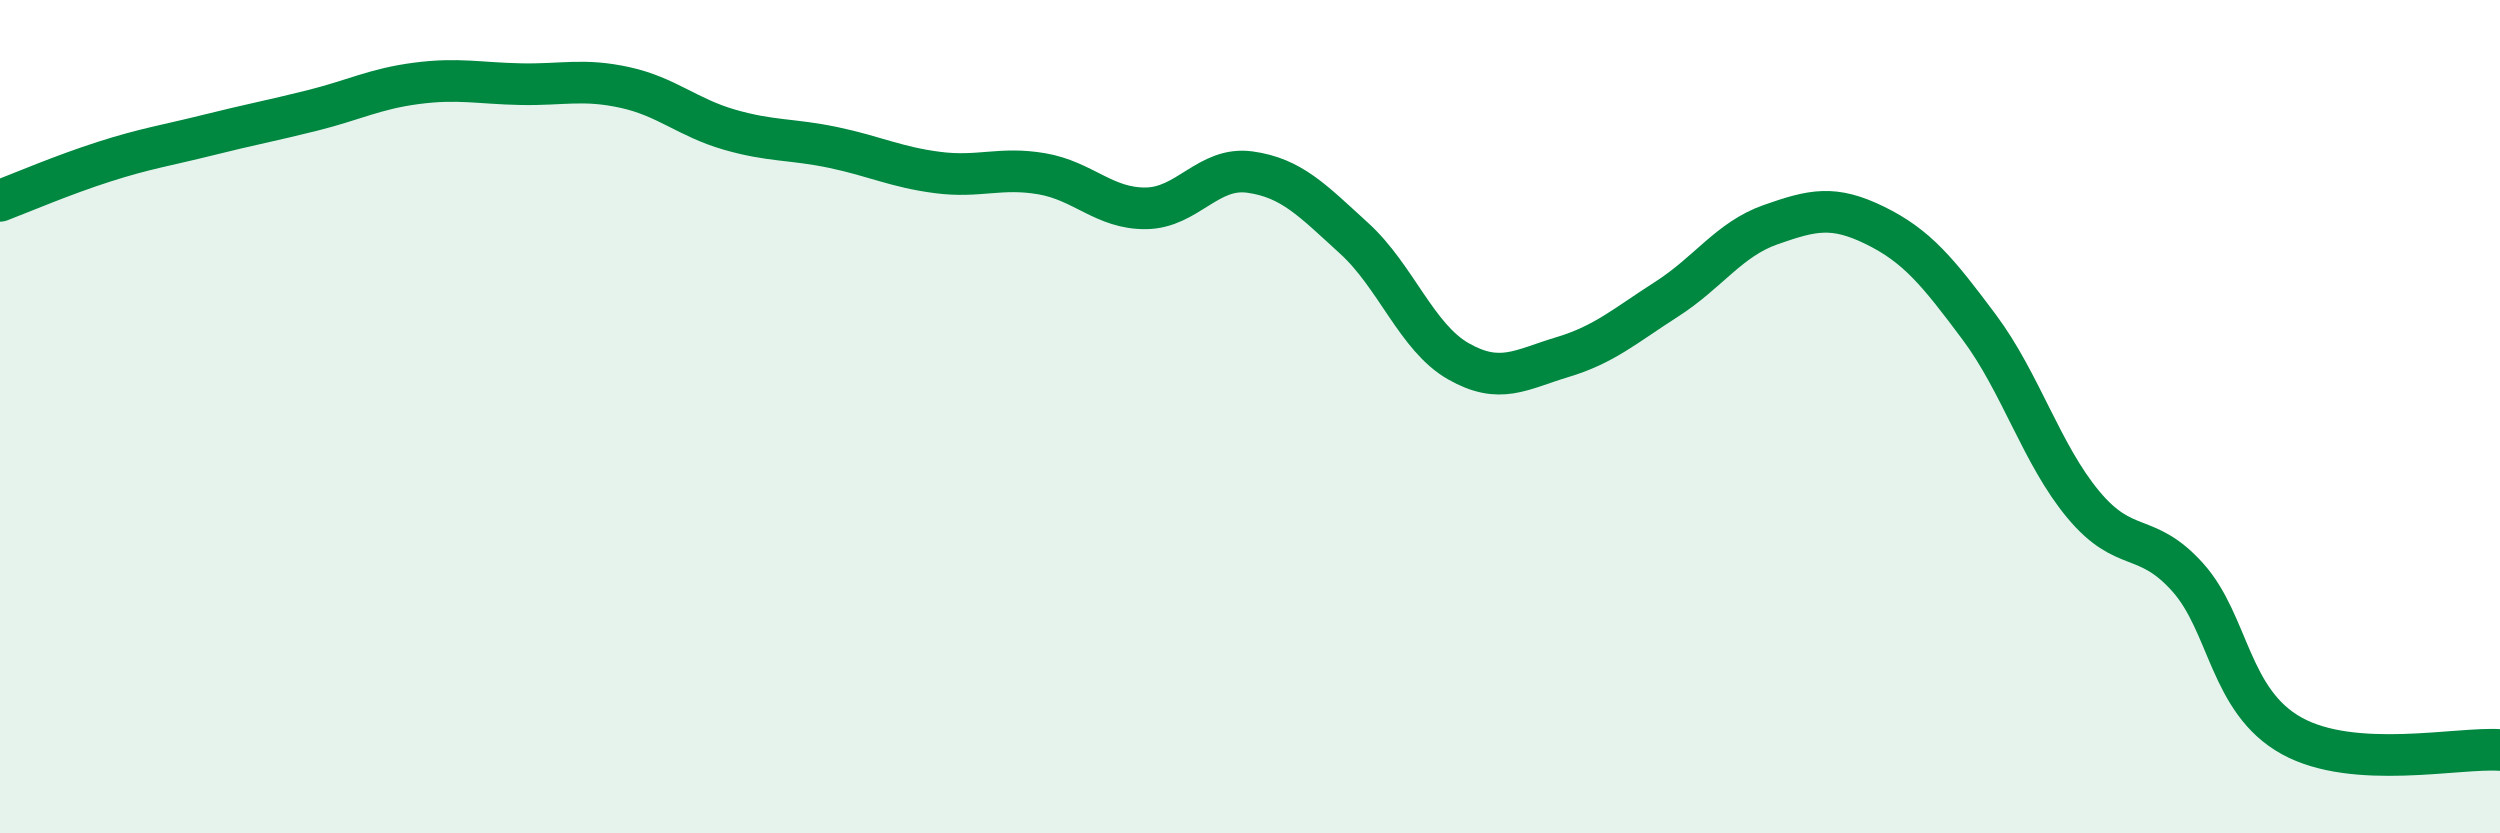
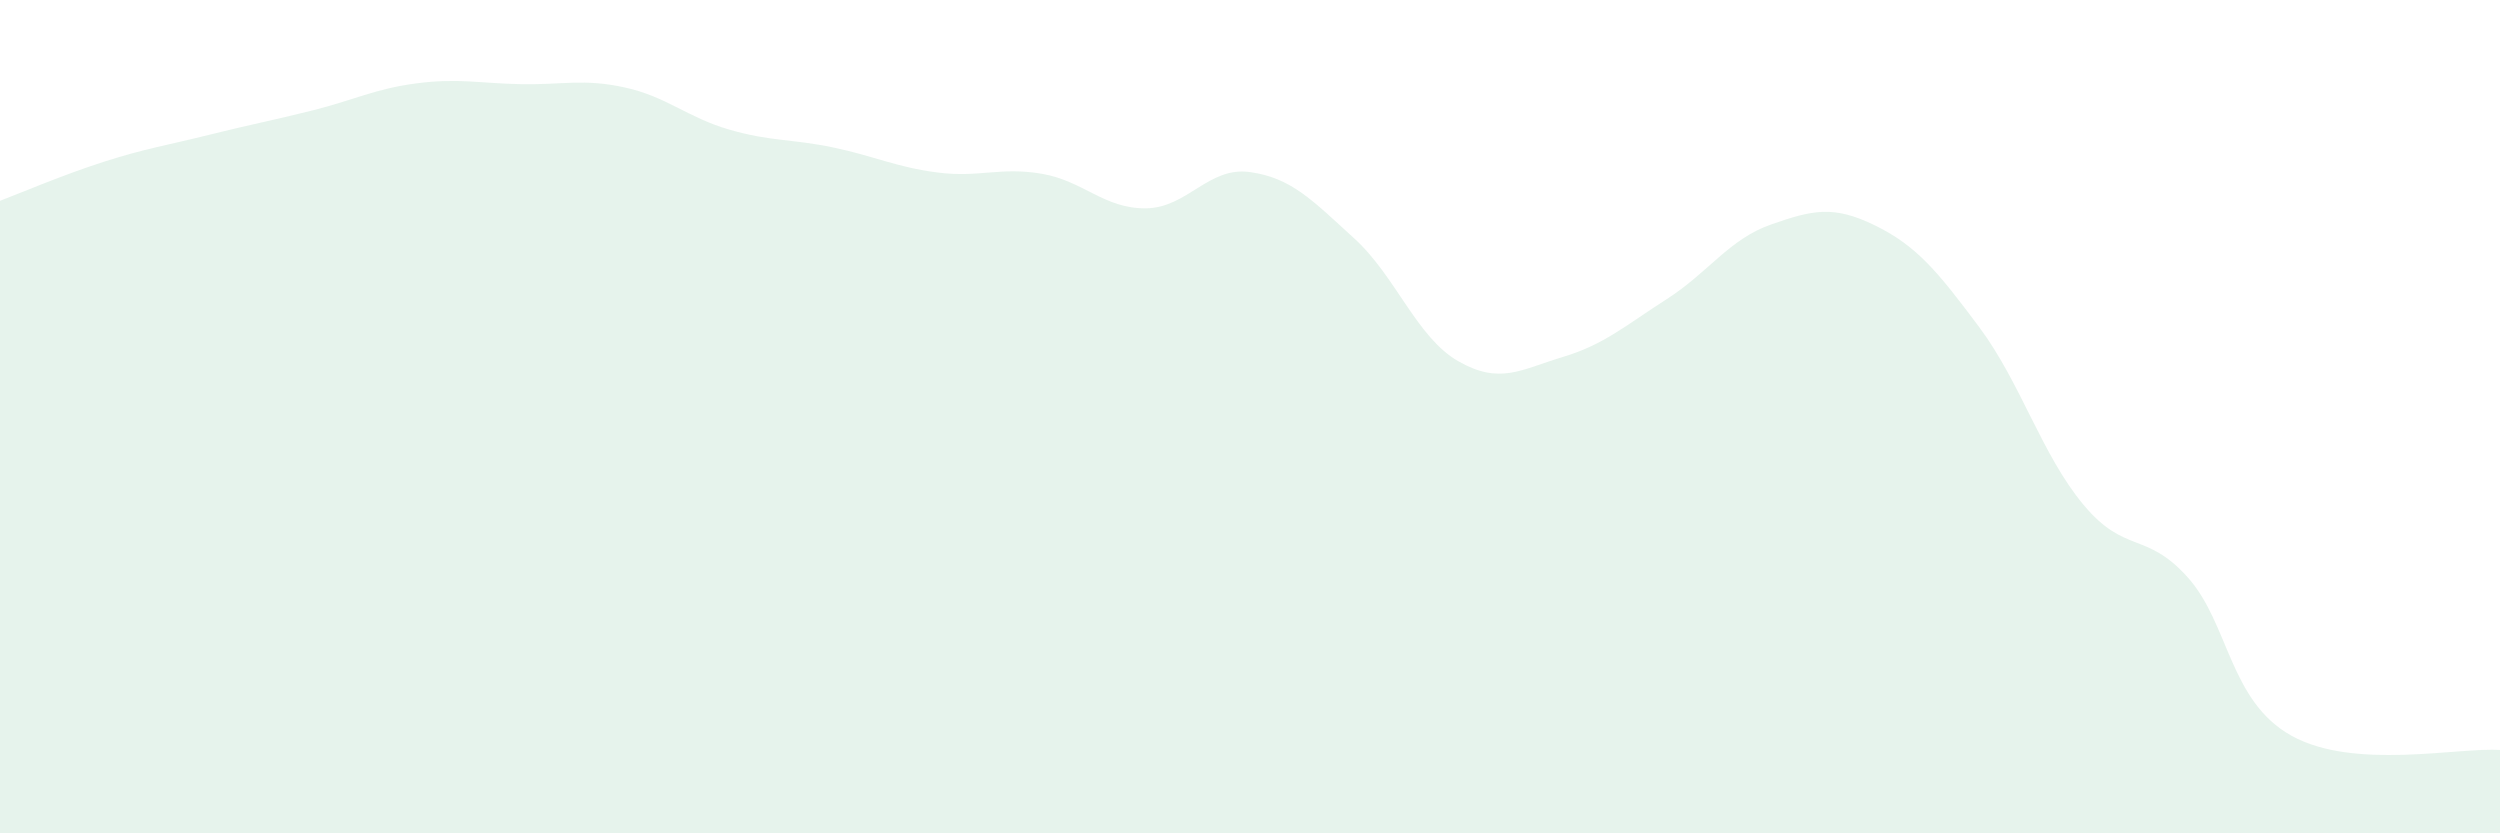
<svg xmlns="http://www.w3.org/2000/svg" width="60" height="20" viewBox="0 0 60 20">
  <path d="M 0,4.82 C 0.5,4.63 1.5,4.2 2.5,3.88 C 3.5,3.56 4,3.49 5,3.24 C 6,2.99 6.5,2.9 7.5,2.65 C 8.5,2.4 9,2.13 10,2 C 11,1.87 11.5,2 12.5,2.02 C 13.5,2.04 14,1.88 15,2.1 C 16,2.32 16.5,2.82 17.5,3.11 C 18.5,3.4 19,3.33 20,3.54 C 21,3.75 21.5,4.01 22.5,4.14 C 23.5,4.27 24,4 25,4.17 C 26,4.34 26.5,5.01 27.5,5 C 28.5,4.99 29,3.99 30,4.13 C 31,4.27 31.5,4.81 32.5,5.72 C 33.5,6.63 34,8.1 35,8.67 C 36,9.24 36.5,8.87 37.5,8.57 C 38.5,8.27 39,7.82 40,7.18 C 41,6.54 41.5,5.74 42.5,5.39 C 43.5,5.04 44,4.92 45,5.41 C 46,5.9 46.5,6.51 47.5,7.85 C 48.5,9.19 49,10.91 50,12.11 C 51,13.31 51.5,12.74 52.5,13.85 C 53.5,14.96 53.5,16.83 55,17.66 C 56.5,18.49 59,17.93 60,18L60 20L0 20Z" fill="#008740" opacity="0.1" stroke-linecap="round" stroke-linejoin="round" />
-   <path d="M 0,4.82 C 0.5,4.63 1.5,4.2 2.5,3.88 C 3.5,3.56 4,3.49 5,3.24 C 6,2.99 6.5,2.9 7.5,2.65 C 8.5,2.4 9,2.13 10,2 C 11,1.87 11.5,2 12.5,2.02 C 13.5,2.04 14,1.88 15,2.1 C 16,2.32 16.5,2.82 17.5,3.11 C 18.5,3.4 19,3.33 20,3.54 C 21,3.75 21.5,4.01 22.5,4.14 C 23.5,4.27 24,4 25,4.17 C 26,4.34 26.5,5.01 27.5,5 C 28.5,4.99 29,3.99 30,4.13 C 31,4.27 31.5,4.81 32.5,5.72 C 33.5,6.63 34,8.1 35,8.67 C 36,9.24 36.5,8.87 37.5,8.57 C 38.5,8.27 39,7.82 40,7.18 C 41,6.54 41.5,5.74 42.5,5.39 C 43.5,5.04 44,4.92 45,5.41 C 46,5.9 46.5,6.51 47.5,7.85 C 48.5,9.19 49,10.91 50,12.11 C 51,13.31 51.5,12.74 52.5,13.85 C 53.5,14.96 53.5,16.83 55,17.66 C 56.5,18.49 59,17.93 60,18" stroke="#008740" stroke-width="1" fill="none" stroke-linecap="round" stroke-linejoin="round" />
</svg>